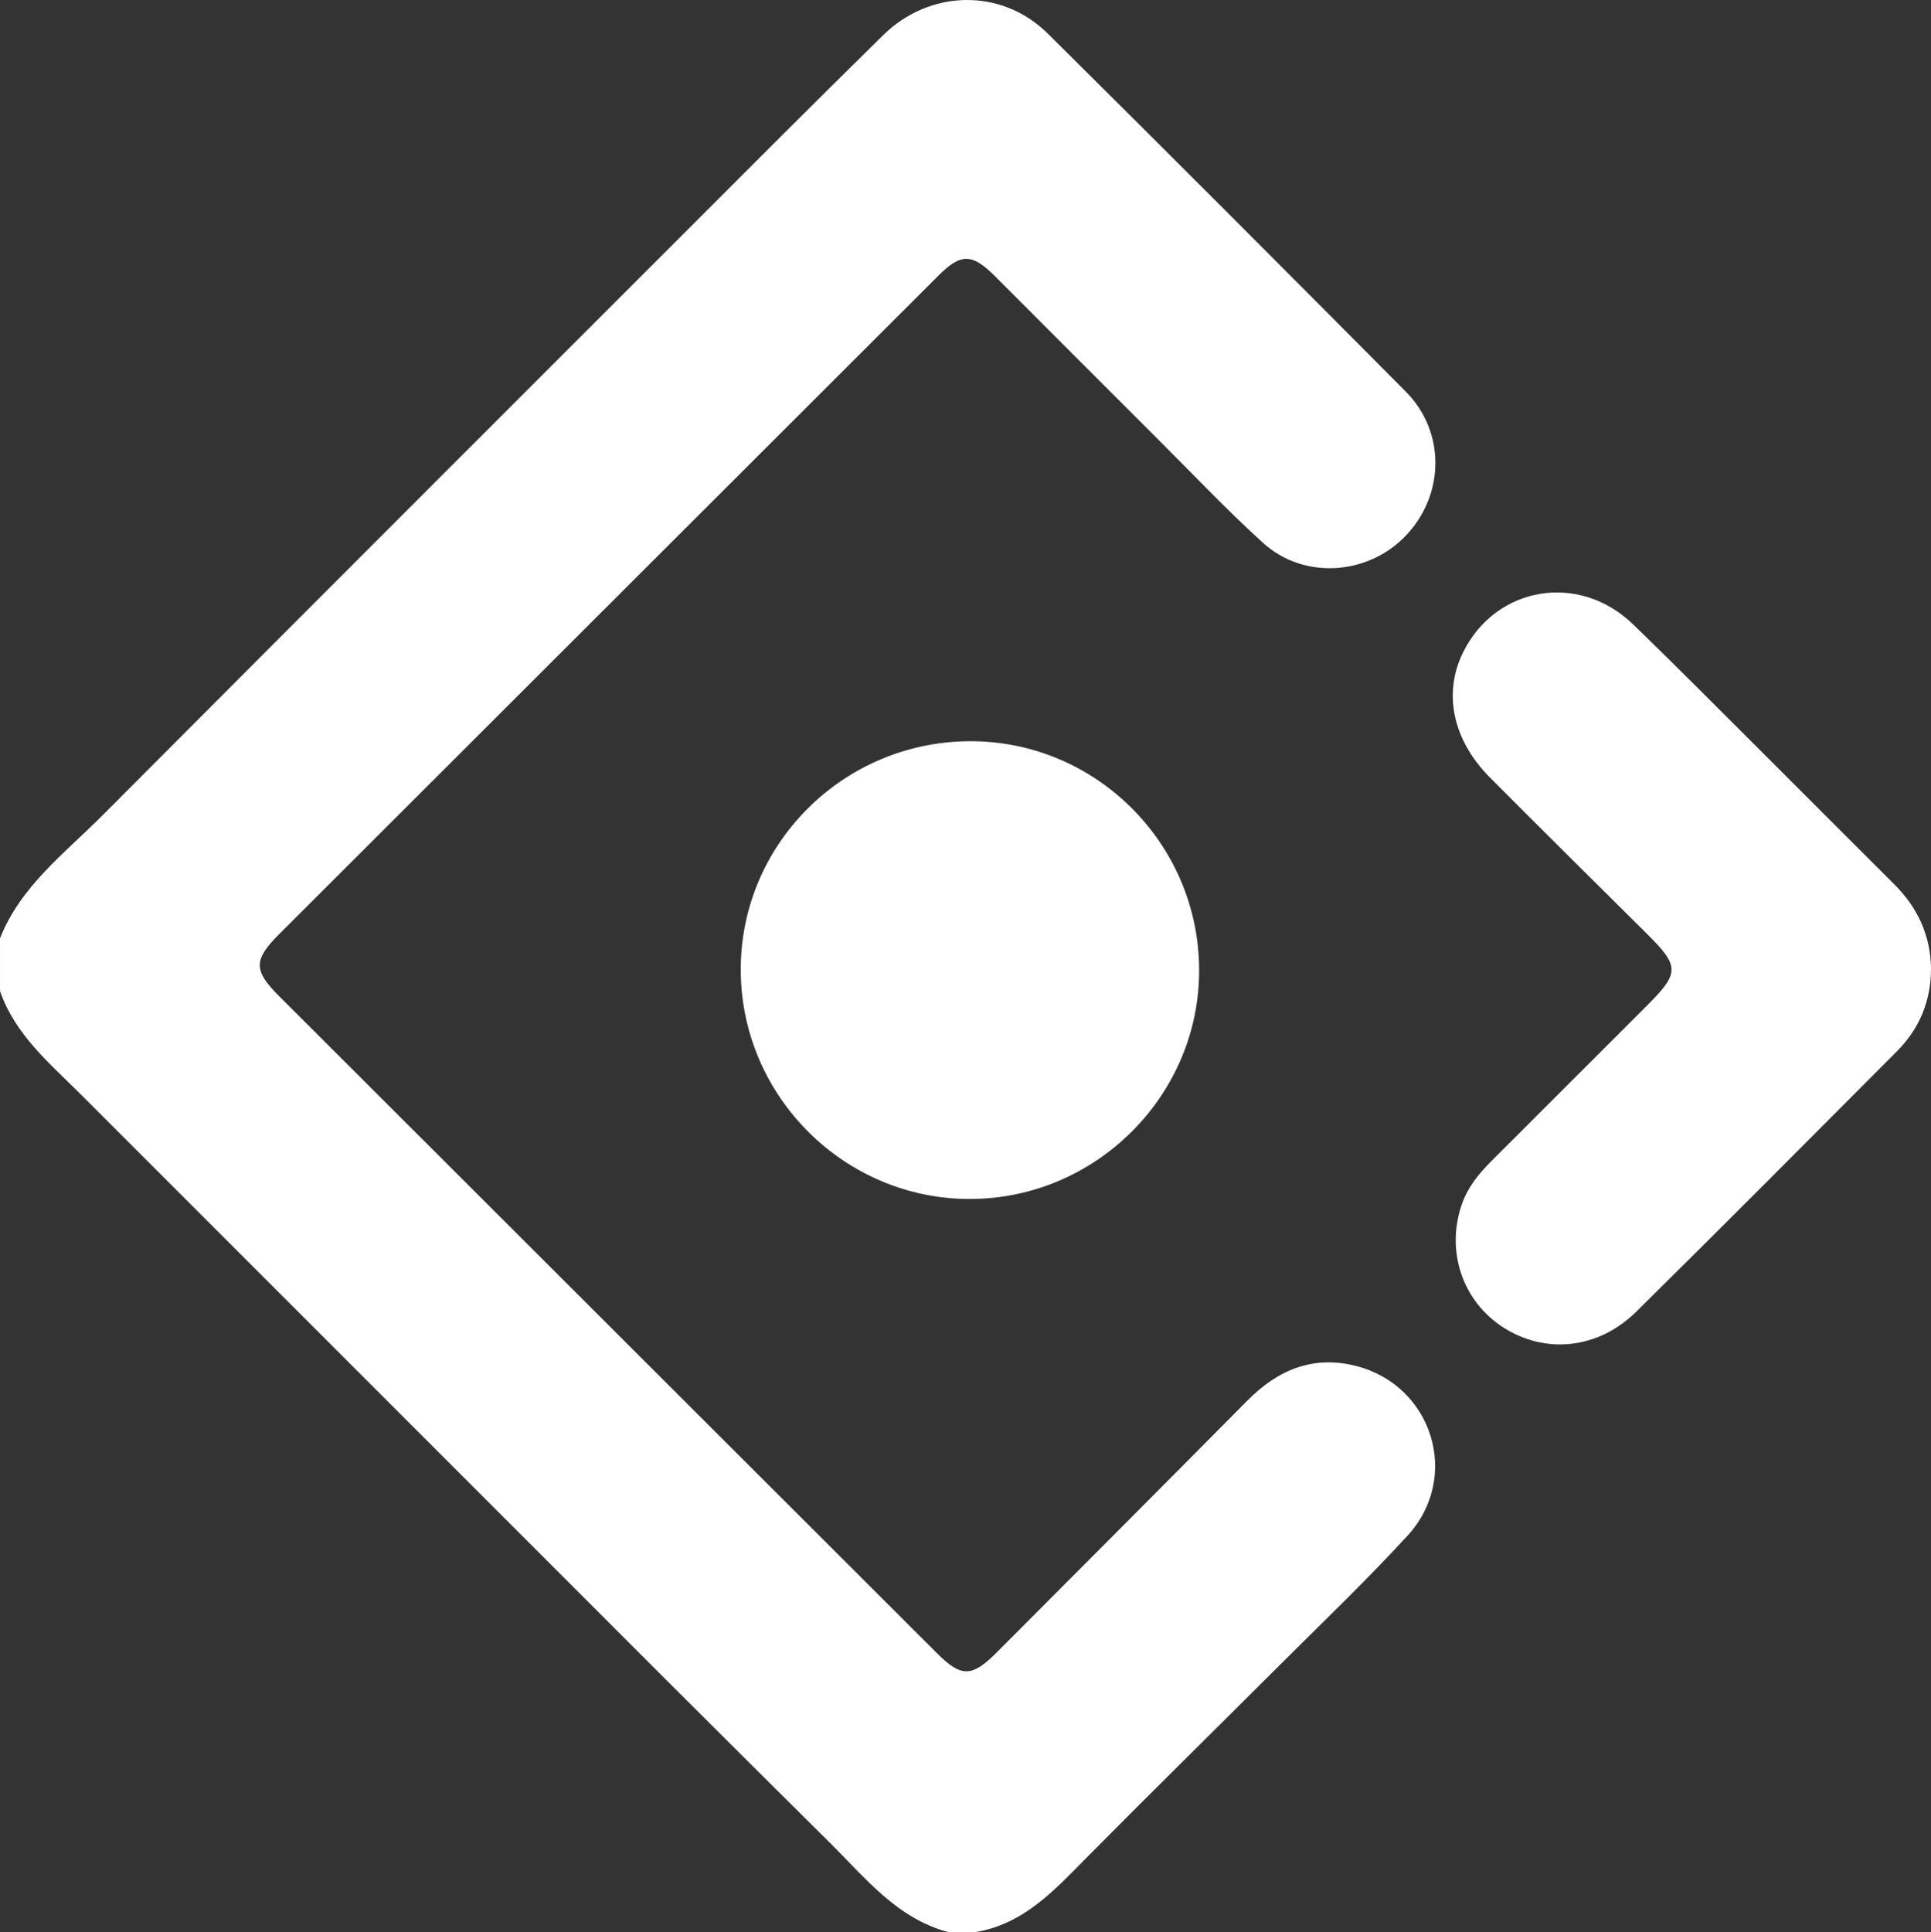
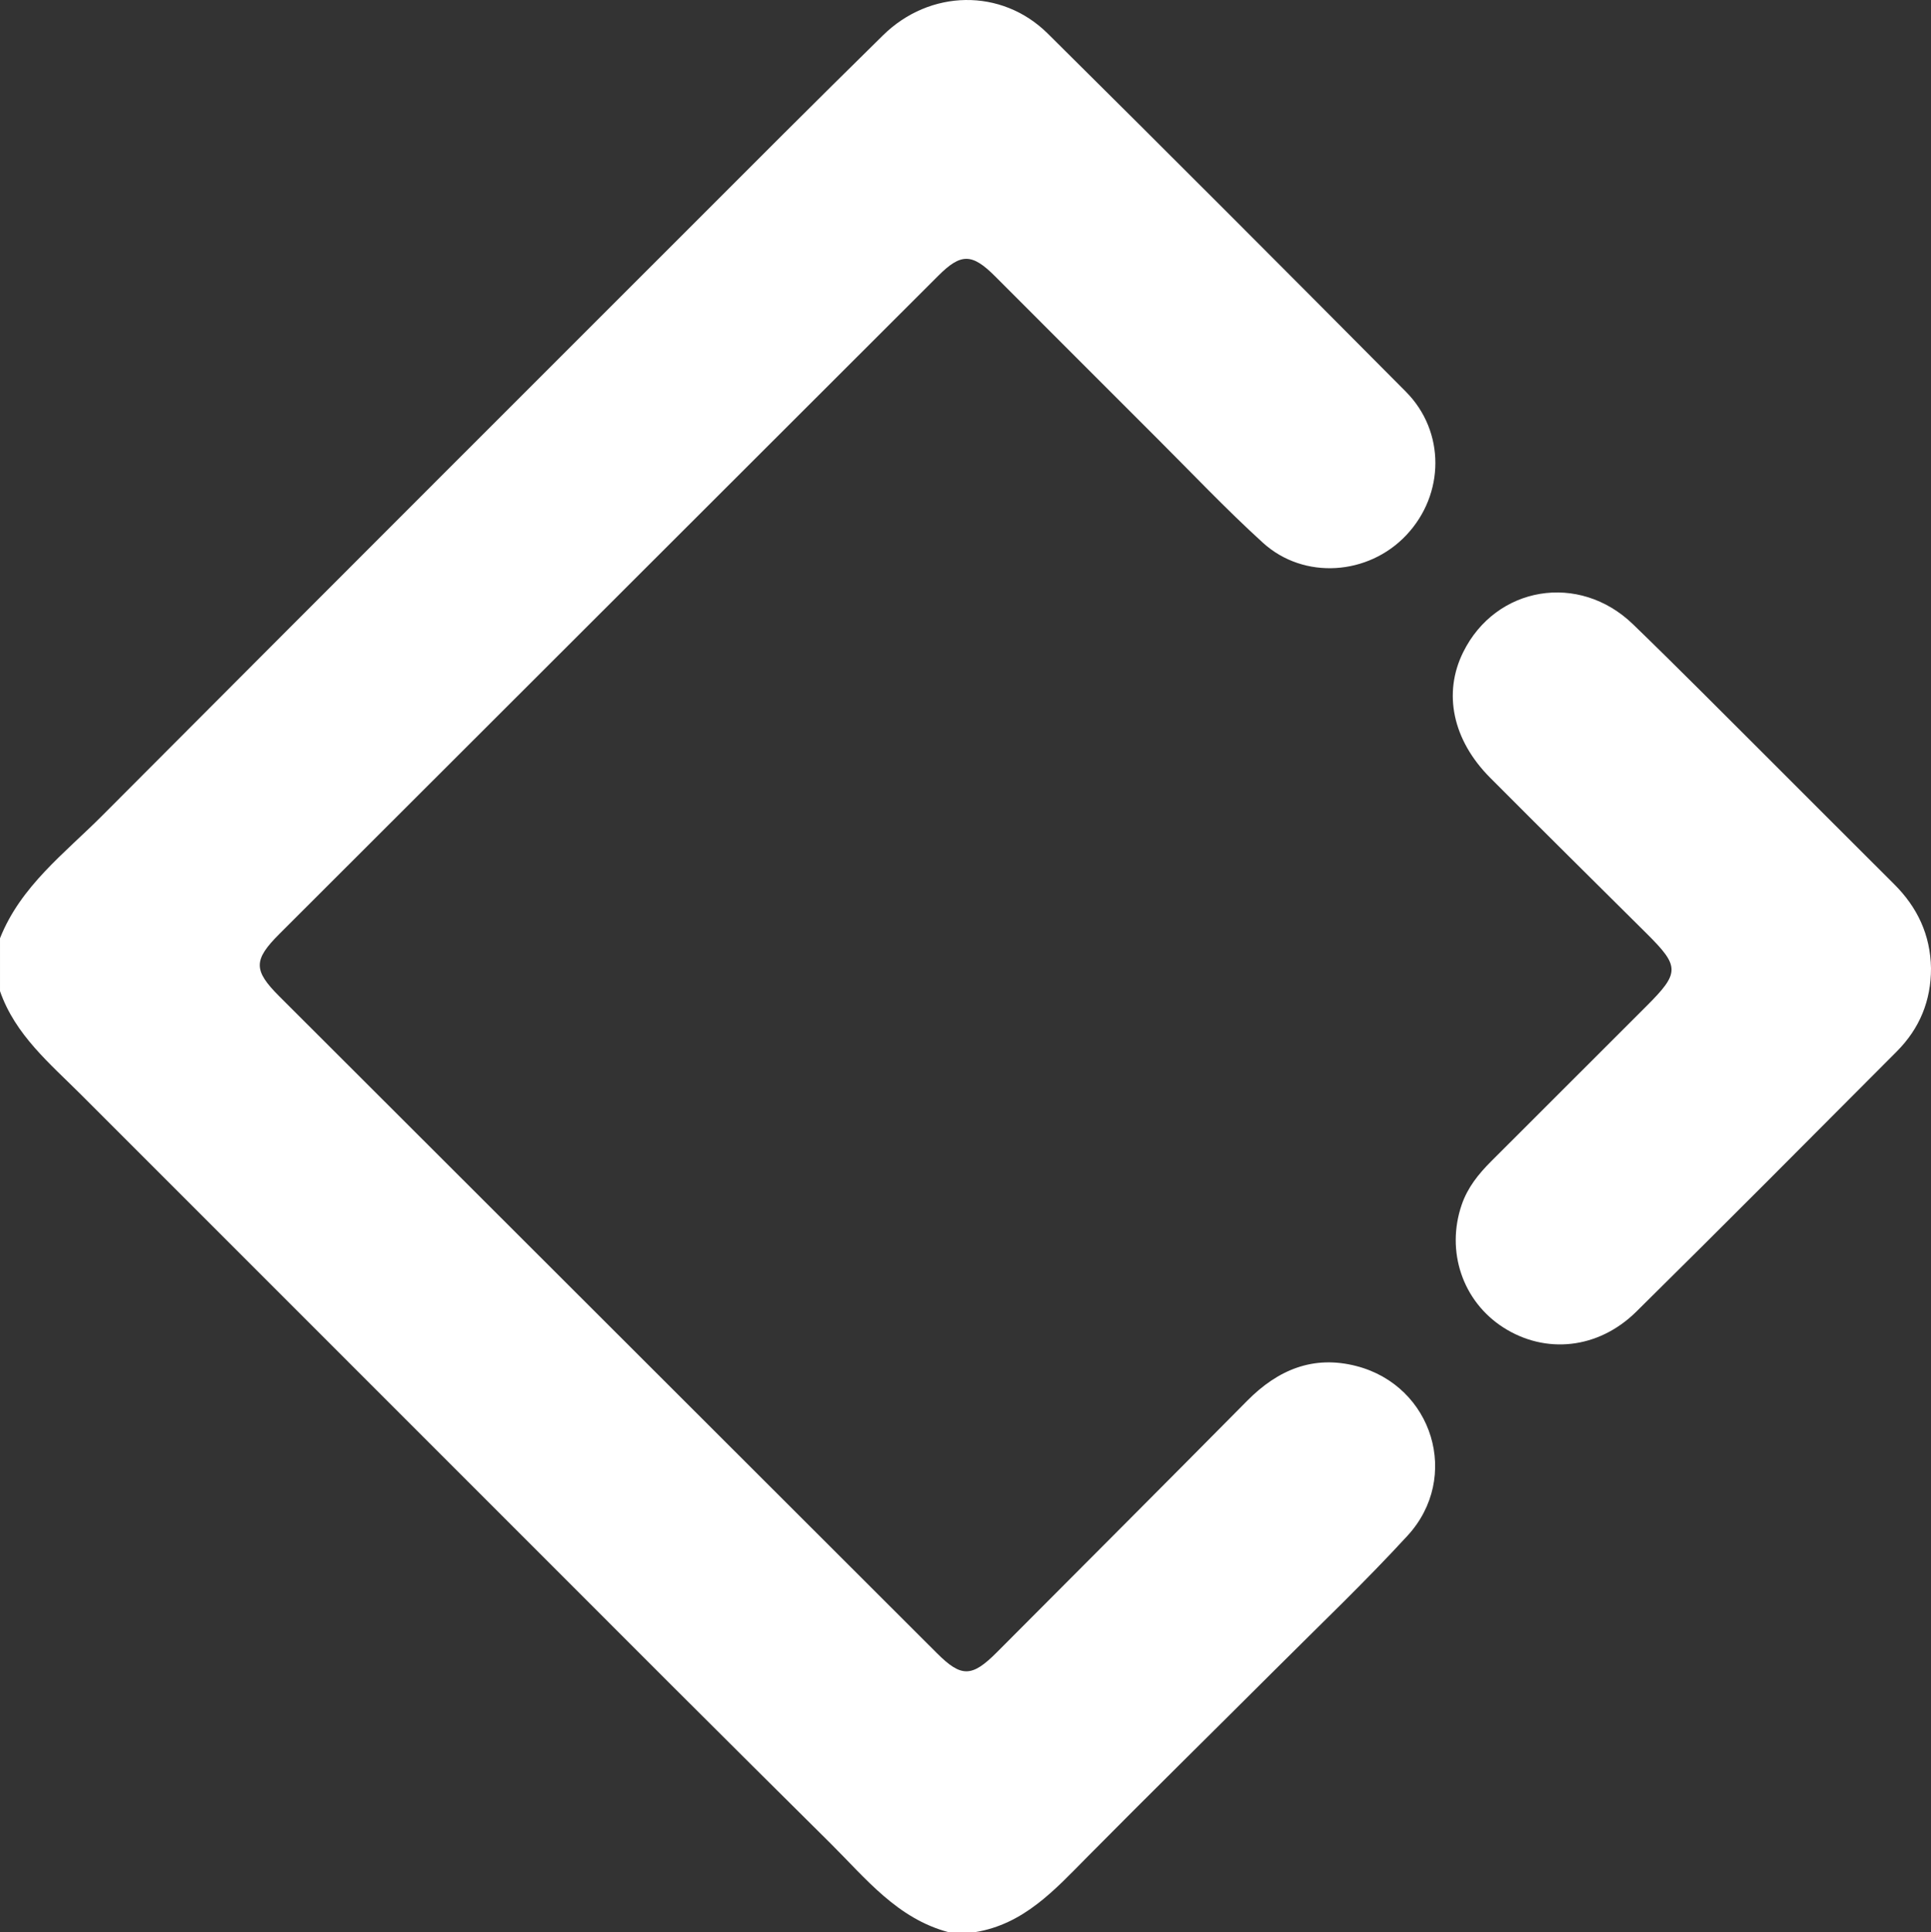
<svg xmlns="http://www.w3.org/2000/svg" id="a" width="509.81" height="510.08" viewBox="0 0 509.81 510.08">
  <rect x="0" y="0" width="509.81" height="510.08" fill="#333333" stroke="none" />
  <path d="M0,247.69c5.46-13.78,17.11-22.46,27.06-32.45,59.74-59.94,119.63-119.75,179.48-179.59,8.82-8.82,17.7-17.57,26.58-26.32,12.31-12.13,31.27-12.59,43.52-.45,31.65,31.36,63.13,62.91,94.53,94.52,10.44,10.51,10.29,27.07.12,37.86-10.01,10.63-27.03,11.87-37.86,2.02-9.83-8.94-18.98-18.63-28.4-28.02-14.12-14.09-28.21-28.22-42.32-42.33-6.1-6.1-9.01-6.11-14.96-.17-58,57.93-116,115.86-173.99,173.78-6.89,6.88-6.91,9.6-.02,16.48,57.88,57.81,115.77,115.61,173.65,173.42,6.4,6.39,9.19,6.36,15.75-.22,22.06-22.14,44.17-44.24,66.15-66.46,8.1-8.18,17.47-12.1,28.87-9.13,20.14,5.25,27.57,29.39,13.45,44.76-11.24,12.24-23.3,23.72-35.06,35.47-16.47,16.45-33.08,32.76-49.45,49.3-8.59,8.68-16.76,17.81-29.7,19.9h-6.98c-13.55-3.6-21.85-14.2-31.16-23.44-13.68-13.58-27.36-27.15-40.99-40.77-52.29-52.27-104.56-104.55-156.83-156.84-8.25-8.25-17.42-15.8-21.44-27.37v-13.97Z" fill="#fff" stroke-width="0" />
  <path d="M509.81,255.58c.03,8.58-3.01,15.94-9.03,21.98-22.88,22.96-45.72,45.94-68.79,68.71-10.05,9.92-24.01,11.28-35.12,4.14-10.73-6.9-15.18-20.1-10.96-32.38,1.55-4.53,4.43-8.11,7.75-11.43,13.64-13.62,27.27-27.26,40.91-40.88,8.94-8.92,8.97-10.53.17-19.28-13.79-13.71-27.63-27.37-41.34-41.15-9.9-9.95-12.46-22.31-7.1-33.12,8.64-17.46,30.59-21.16,44.85-7.36,12.06,11.67,23.87,23.61,35.76,35.45,11.07,11.03,22.07,22.12,33.15,33.13,6.18,6.14,9.6,13.43,9.75,22.19Z" fill="#fff" stroke-width="0" />
-   <path d="M316.59,255.88c.17,33.16-27.11,60.54-60.42,60.63-33.05.09-60.28-26.86-60.6-60-.33-33.28,26.69-60.58,60.22-60.84,33.29-.26,60.63,26.81,60.8,60.21Z" fill="#fff" stroke-width="0" />
</svg>